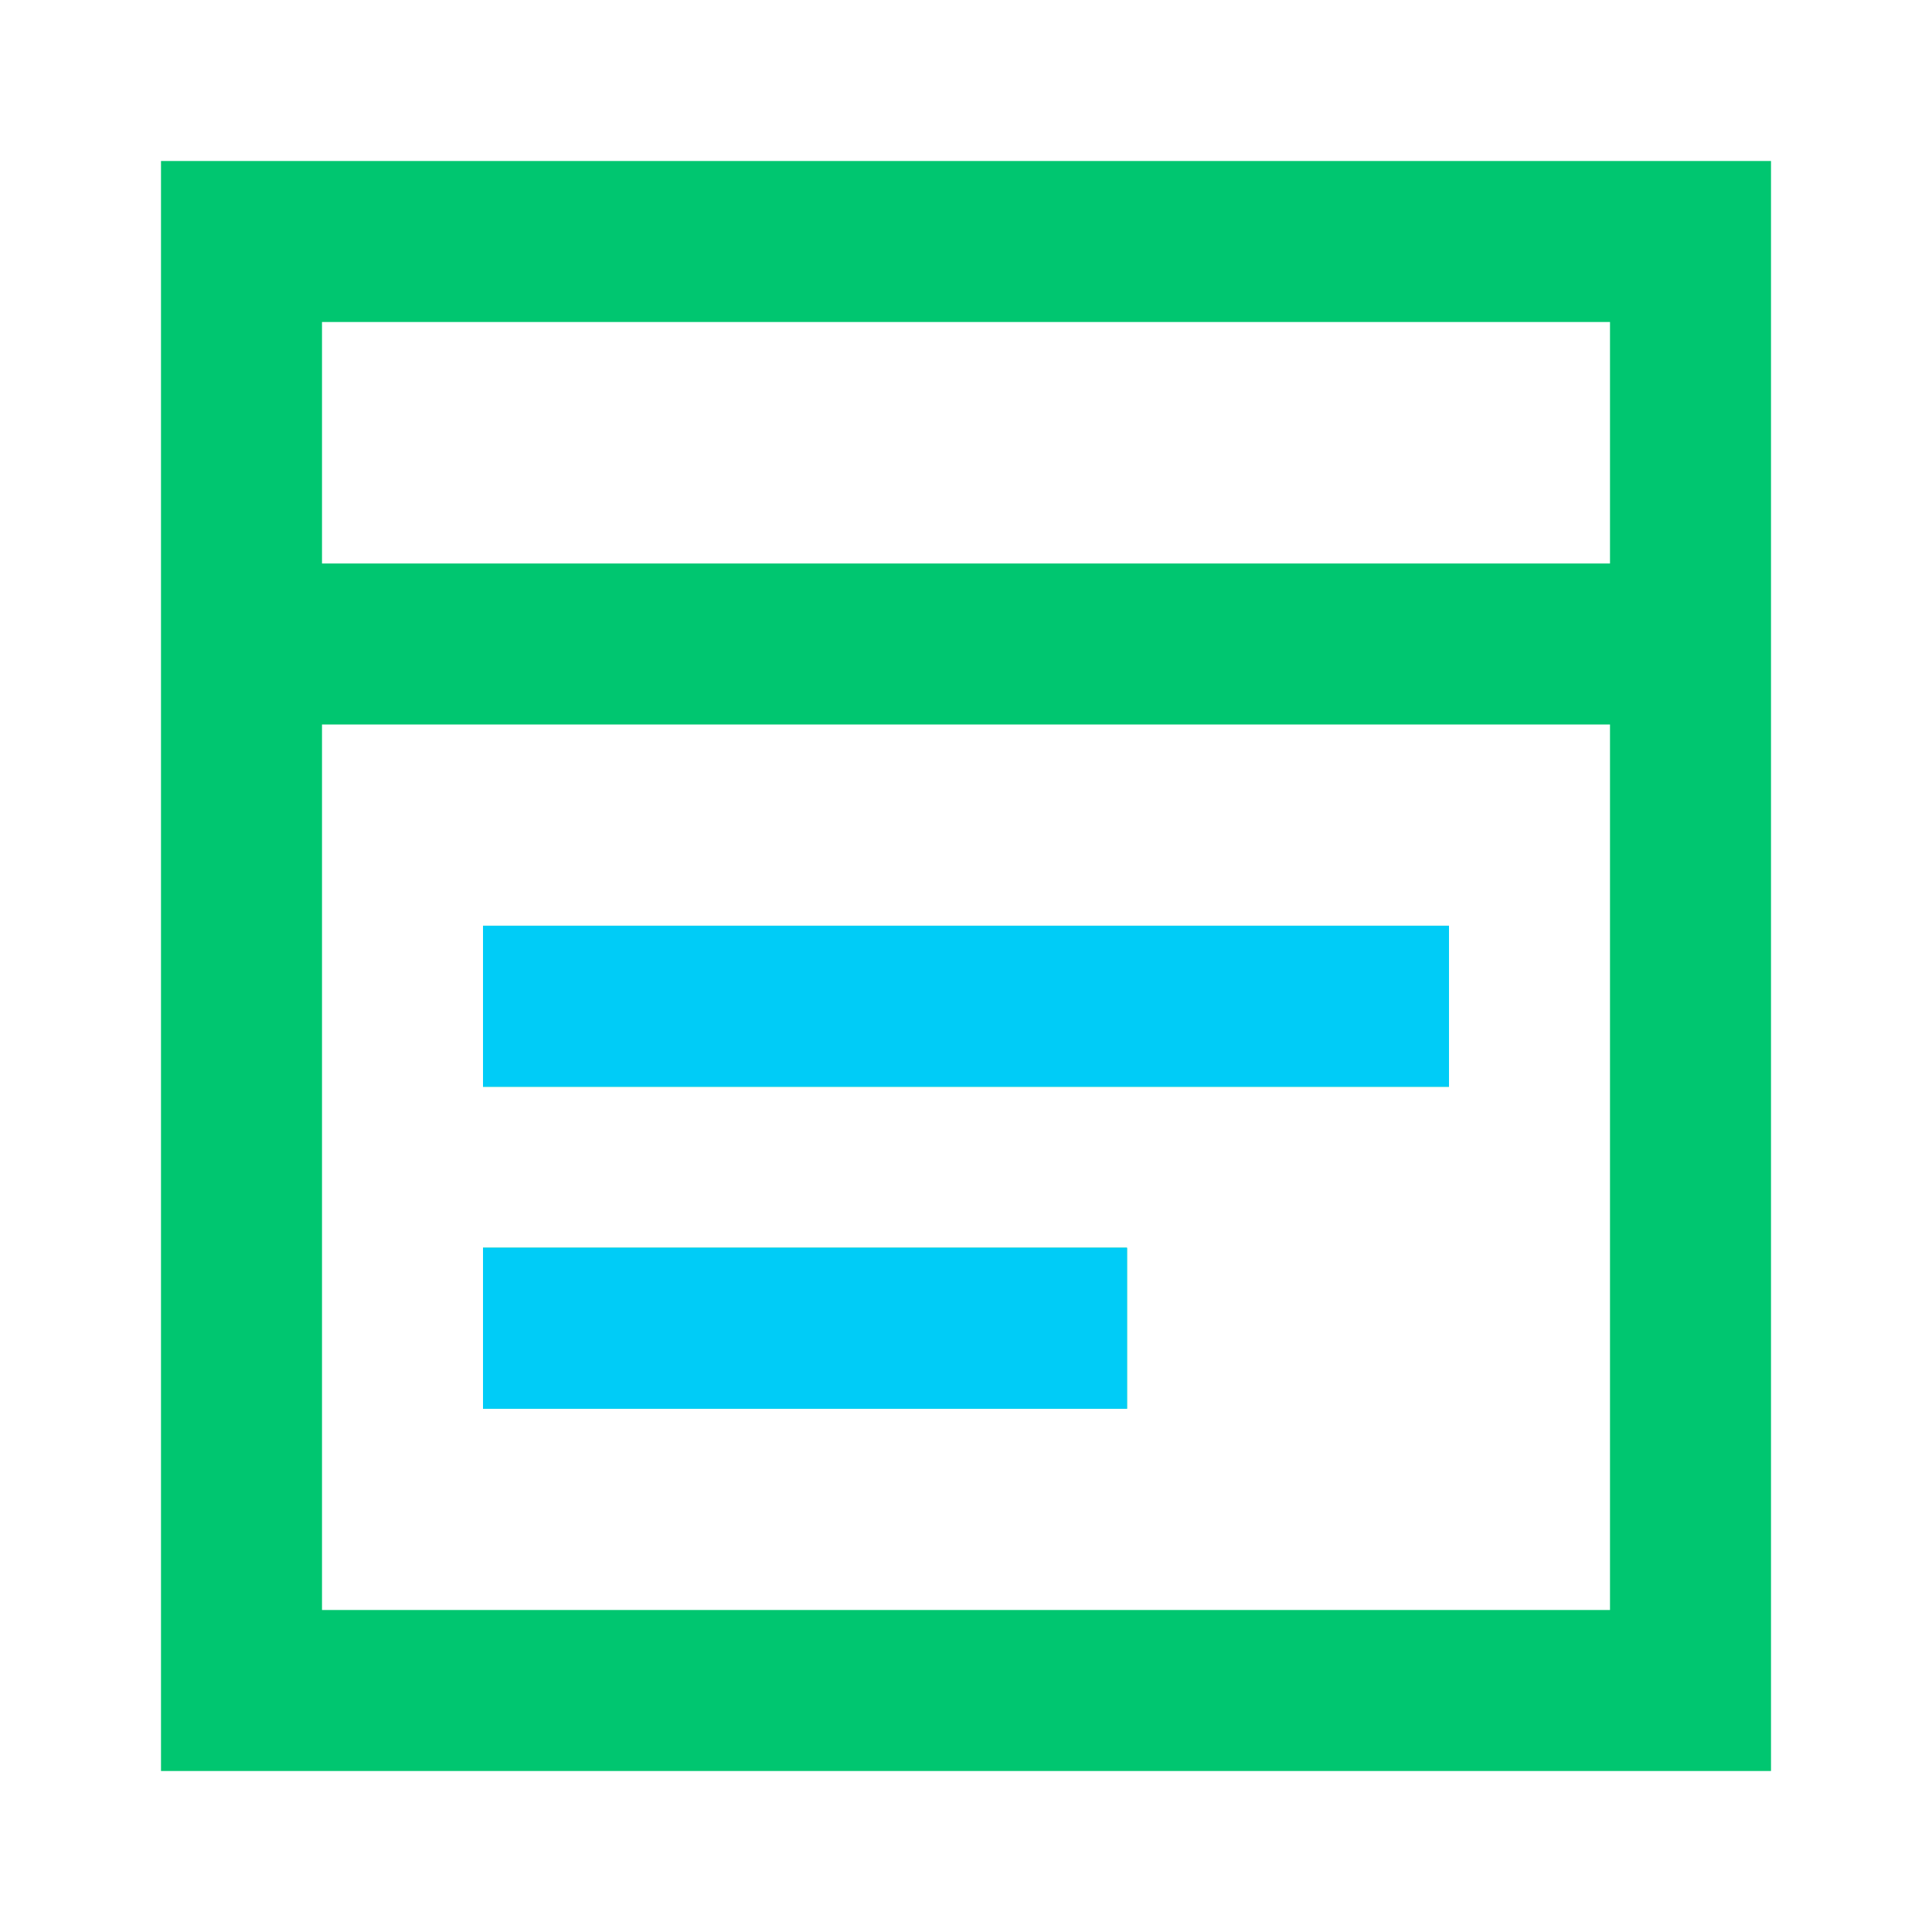
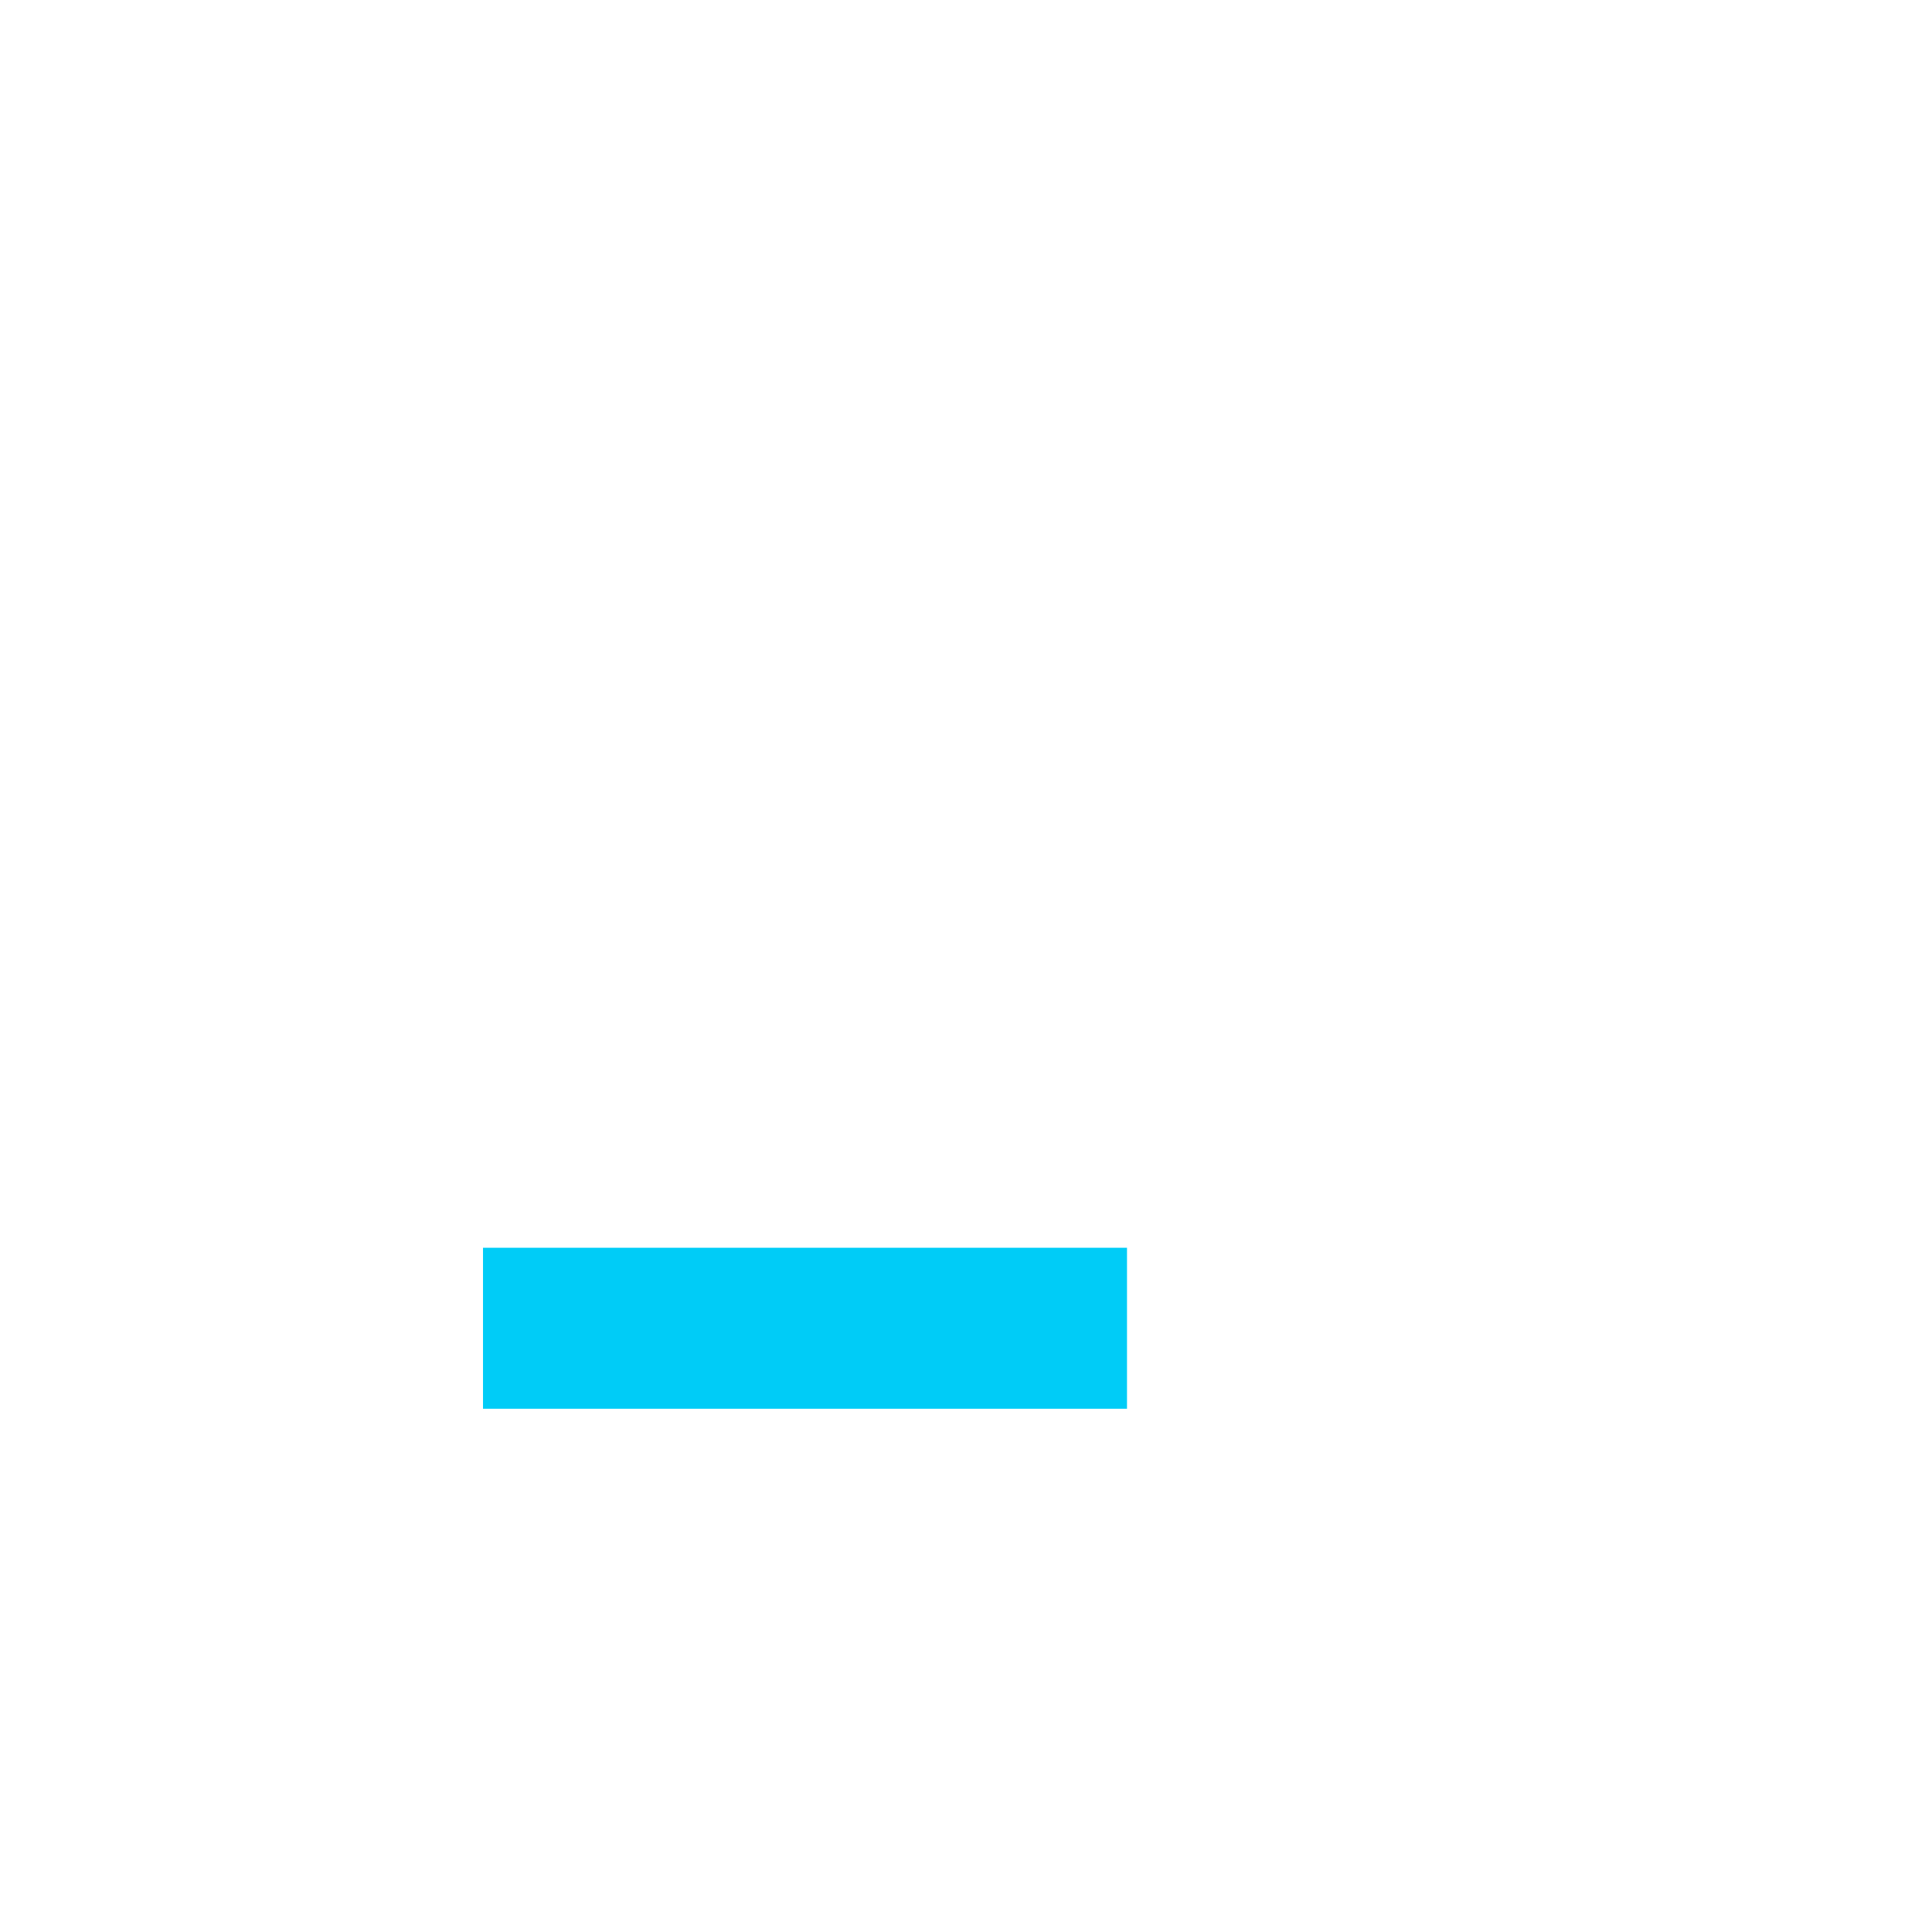
<svg xmlns="http://www.w3.org/2000/svg" width="48" height="48" viewBox="0 0 48 48" fill="none">
-   <path d="M4 4H44V44H4V4ZM8 8V14H40V8H8ZM40 18H8V40H40V18ZM12 23H36V27H12V23ZM12 31H28V35H12V31Z" fill="#00C670" />
-   <path d="M36 23H12V27H36V23Z" fill="#00CCF7" />
  <path d="M28 31H12V35H28V31Z" fill="#00CCF7" />
</svg>